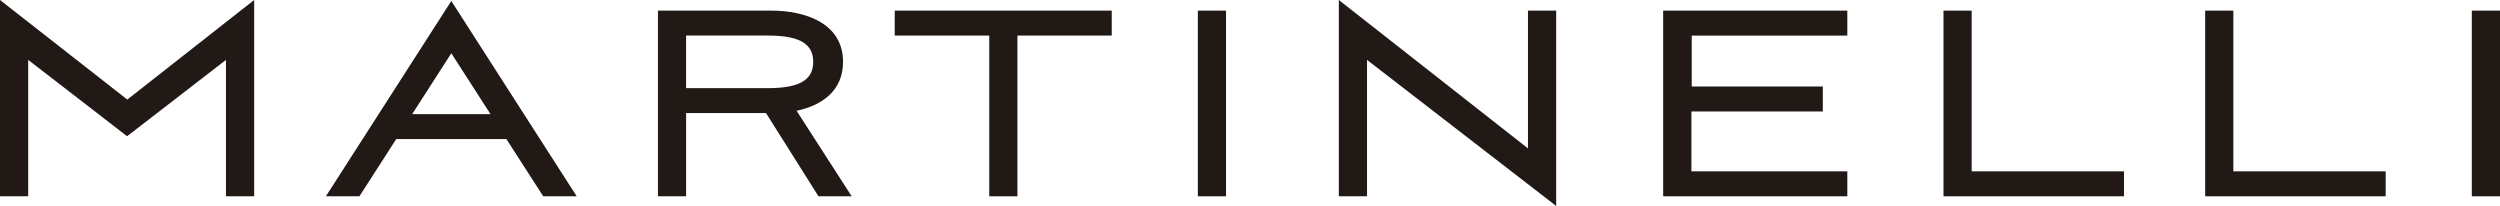
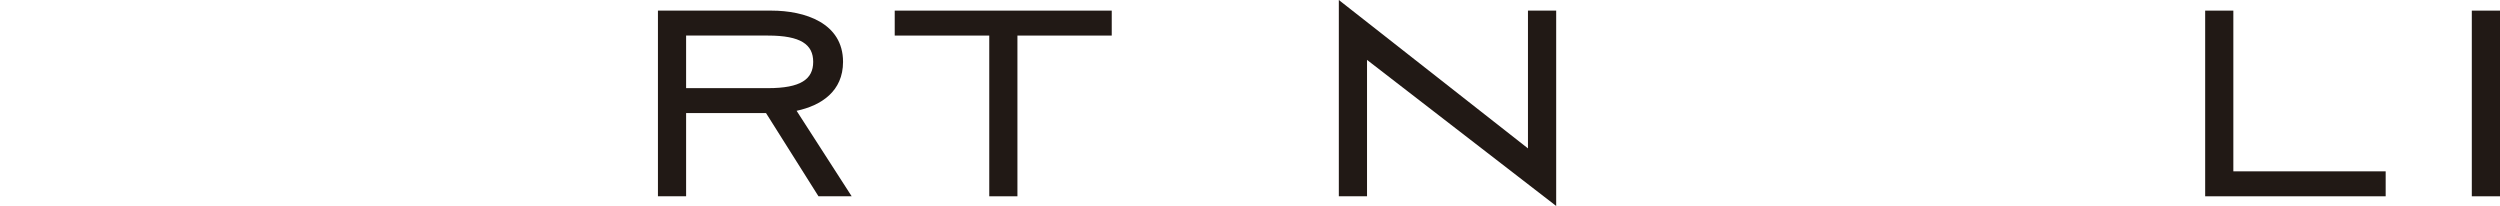
<svg xmlns="http://www.w3.org/2000/svg" id="Capa_2" data-name="Capa 2" viewBox="0 0 969.97 79.91">
  <defs>
    <style>
      .cls-1 {
        fill: #211915;
      }
    </style>
  </defs>
  <g id="Capa_1-2" data-name="Capa 1">
    <g>
-       <polygon class="cls-1" points="0 0 0 76.16 10.94 76.16 10.94 23.24 40.2 45.82 49.3 52.86 58.51 45.76 87.67 23.24 87.67 76.16 98.61 76.16 98.61 0 49.39 38.63 0 0" />
      <polygon class="cls-1" points="530.39 23.24 603.78 79.91 603.78 4.12 592.83 4.12 592.83 57.57 519.45 0 519.45 76.16 530.39 76.16 530.39 23.24" />
-       <rect class="cls-1" x="464.75" y="4.12" width="10.94" height="72.04" />
      <polygon class="cls-1" points="383.82 76.16 394.75 76.16 394.75 13.8 431.34 13.8 431.34 4.12 347.14 4.12 347.14 13.8 383.82 13.8 383.82 76.16" />
-       <path class="cls-1" d="M126.45,76.16h13l14.28-22.21h42.74l14.3,22.21h12.99L175.1.38l-48.66,75.78ZM159.92,44.28l15.19-23.62,15.2,23.62h-30.38Z" />
-       <path class="cls-1" d="M309.07,42.99c9.66-2.08,18.02-7.62,18.02-18.99,0-15.1-14.81-19.88-27.81-19.88h-44.01v72.04h10.93v-32.28h31.01l20.35,32.28h12.88l-21.37-33.17ZM266.2,34.2V13.8h31.79c12.74,0,17.52,3.49,17.52,10.2s-4.78,10.2-17.52,10.2h-31.79Z" />
+       <path class="cls-1" d="M309.07,42.99c9.66-2.08,18.02-7.62,18.02-18.99,0-15.1-14.81-19.88-27.81-19.88h-44.01v72.04h10.93v-32.28h31.01l20.35,32.28h12.88l-21.37-33.17M266.2,34.2V13.8h31.79c12.74,0,17.52,3.49,17.52,10.2s-4.78,10.2-17.52,10.2h-31.79Z" />
      <polygon class="cls-1" points="866.51 4.12 855.58 4.12 855.58 76.16 925.61 76.16 925.61 66.48 866.51 66.48 866.51 4.12" />
      <rect class="cls-1" x="959.03" y="4.12" width="10.94" height="72.04" />
-       <polygon class="cls-1" points="645.29 76.16 716.74 76.16 716.74 66.48 656.25 66.48 656.25 43.25 707.23 43.25 707.23 33.56 656.37 33.56 656.37 13.81 716.74 13.81 716.74 4.12 645.29 4.12 645.29 76.16" />
-       <polygon class="cls-1" points="764.98 4.12 754.05 4.12 754.05 76.16 824.08 76.16 824.08 66.48 764.98 66.48 764.98 4.12" />
    </g>
  </g>
</svg>